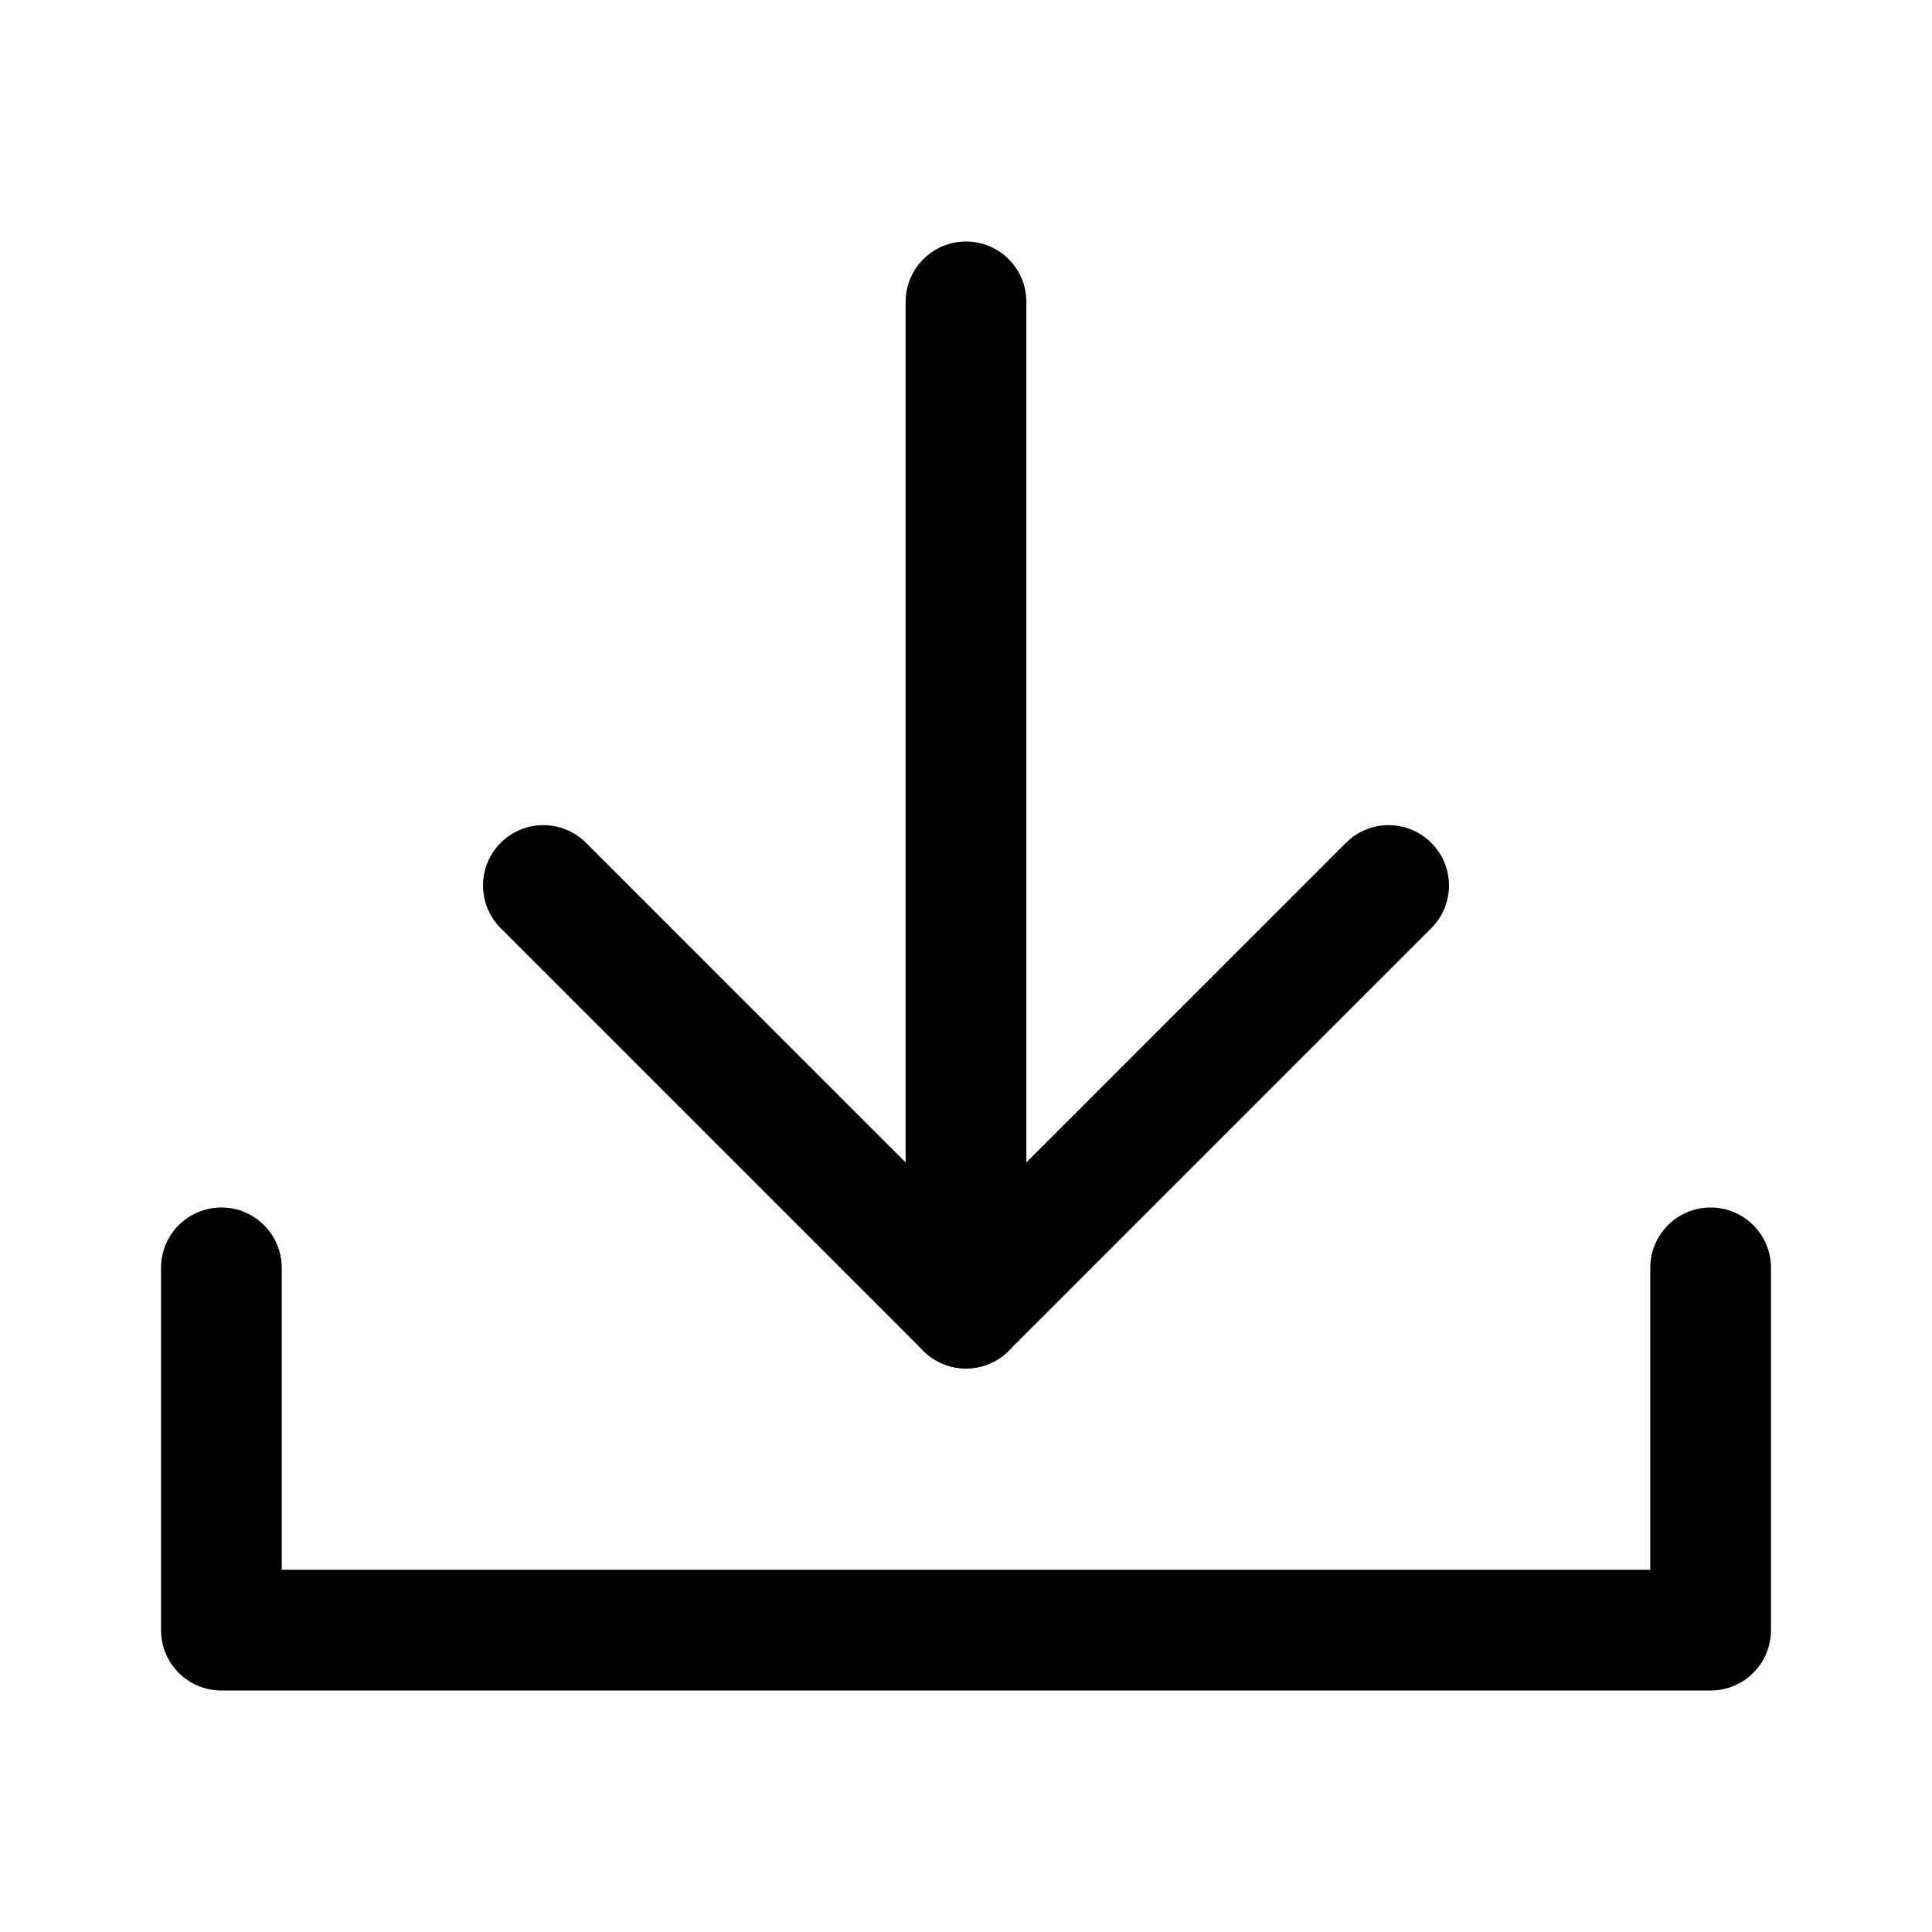
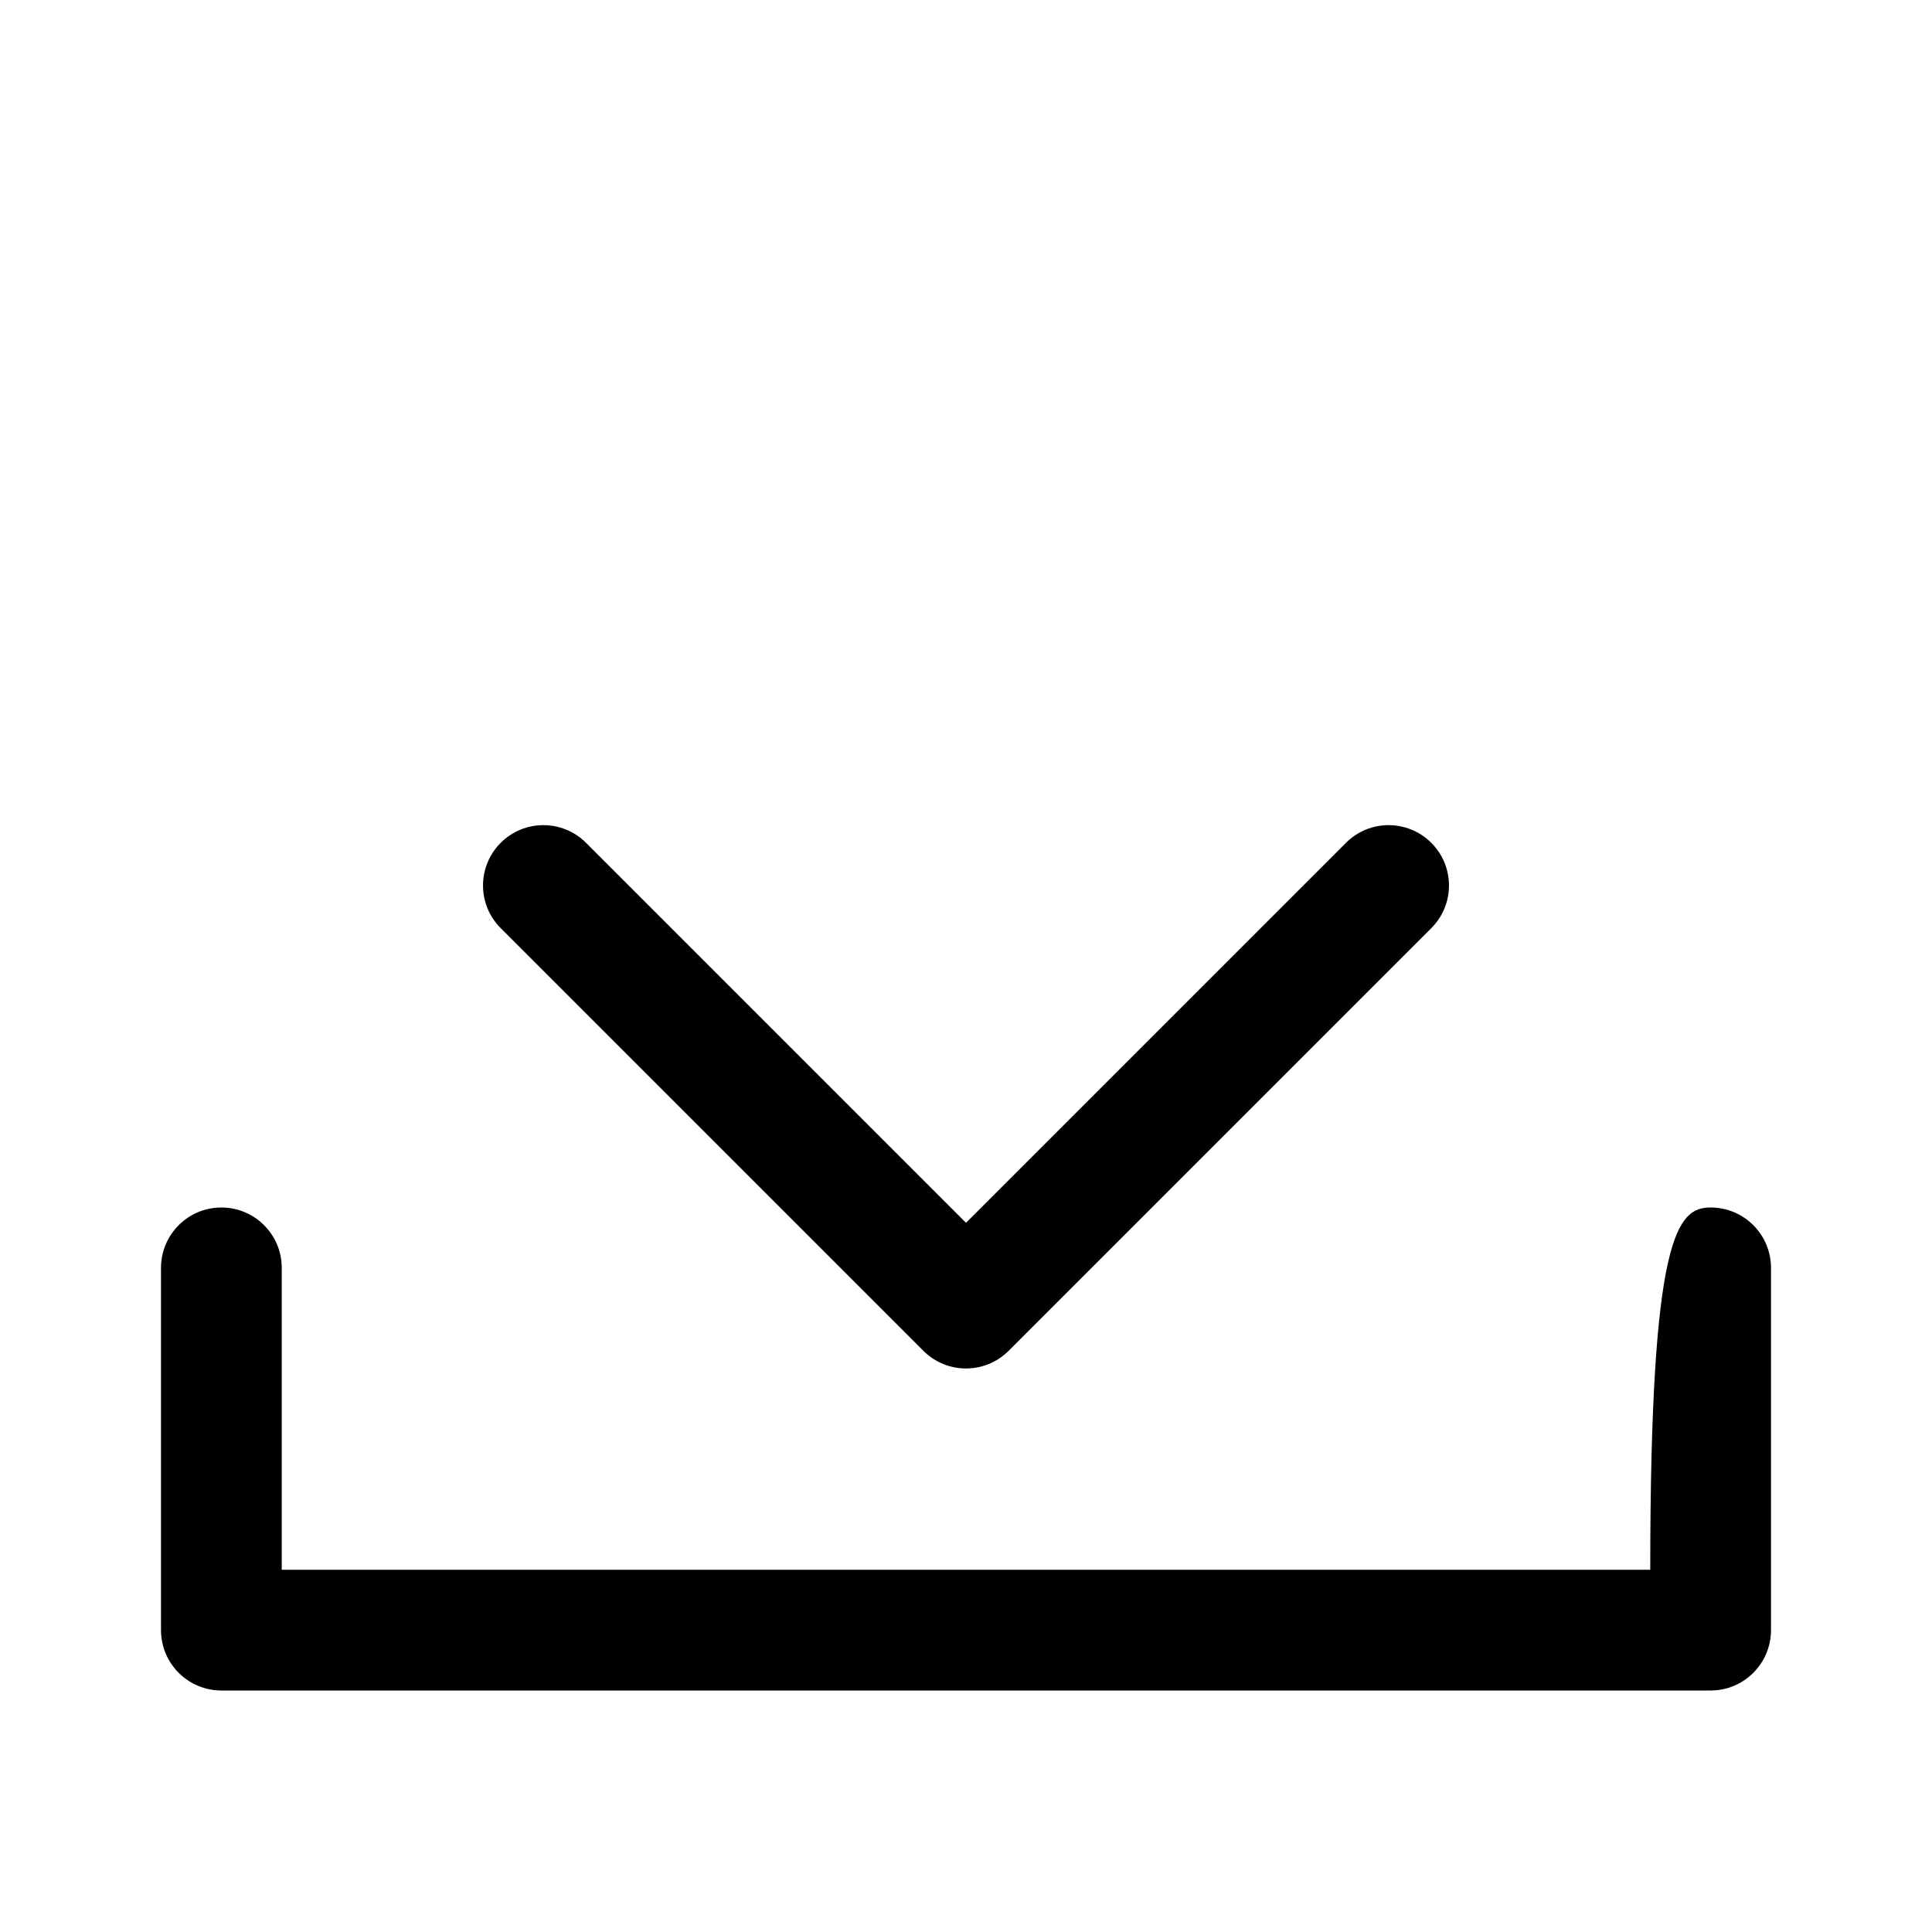
<svg xmlns="http://www.w3.org/2000/svg" width="24" height="24" viewBox="0 0 24 24" fill="none">
-   <path d="M11.25 16.25V3.75C11.25 3.336 11.586 3 12 3C12.414 3 12.75 3.336 12.75 3.75V16.25C12.75 16.664 12.414 17 12 17C11.586 17 11.25 16.664 11.25 16.25Z" fill="black" />
  <path d="M16.72 10.47C17.013 10.177 17.487 10.177 17.78 10.47C18.073 10.763 18.073 11.237 17.78 11.53L12.53 16.78C12.237 17.073 11.763 17.073 11.47 16.78L6.22 11.53C5.927 11.237 5.927 10.763 6.22 10.47C6.513 10.177 6.987 10.177 7.28 10.47L12 15.19L16.72 10.47Z" fill="black" />
-   <path d="M2 15.75C2 15.336 2.336 15 2.75 15C3.164 15 3.5 15.336 3.5 15.75V19.5H20.5V15.75C20.5 15.336 20.836 15 21.25 15C21.664 15 22 15.336 22 15.75V20.25C22 20.664 21.664 21 21.25 21H2.75C2.336 21 2 20.664 2 20.25V15.75Z" fill="black" />
+   <path d="M2 15.75C2 15.336 2.336 15 2.75 15C3.164 15 3.5 15.336 3.5 15.75V19.5H20.5C20.5 15.336 20.836 15 21.25 15C21.664 15 22 15.336 22 15.75V20.25C22 20.664 21.664 21 21.25 21H2.75C2.336 21 2 20.664 2 20.25V15.75Z" fill="black" />
</svg>